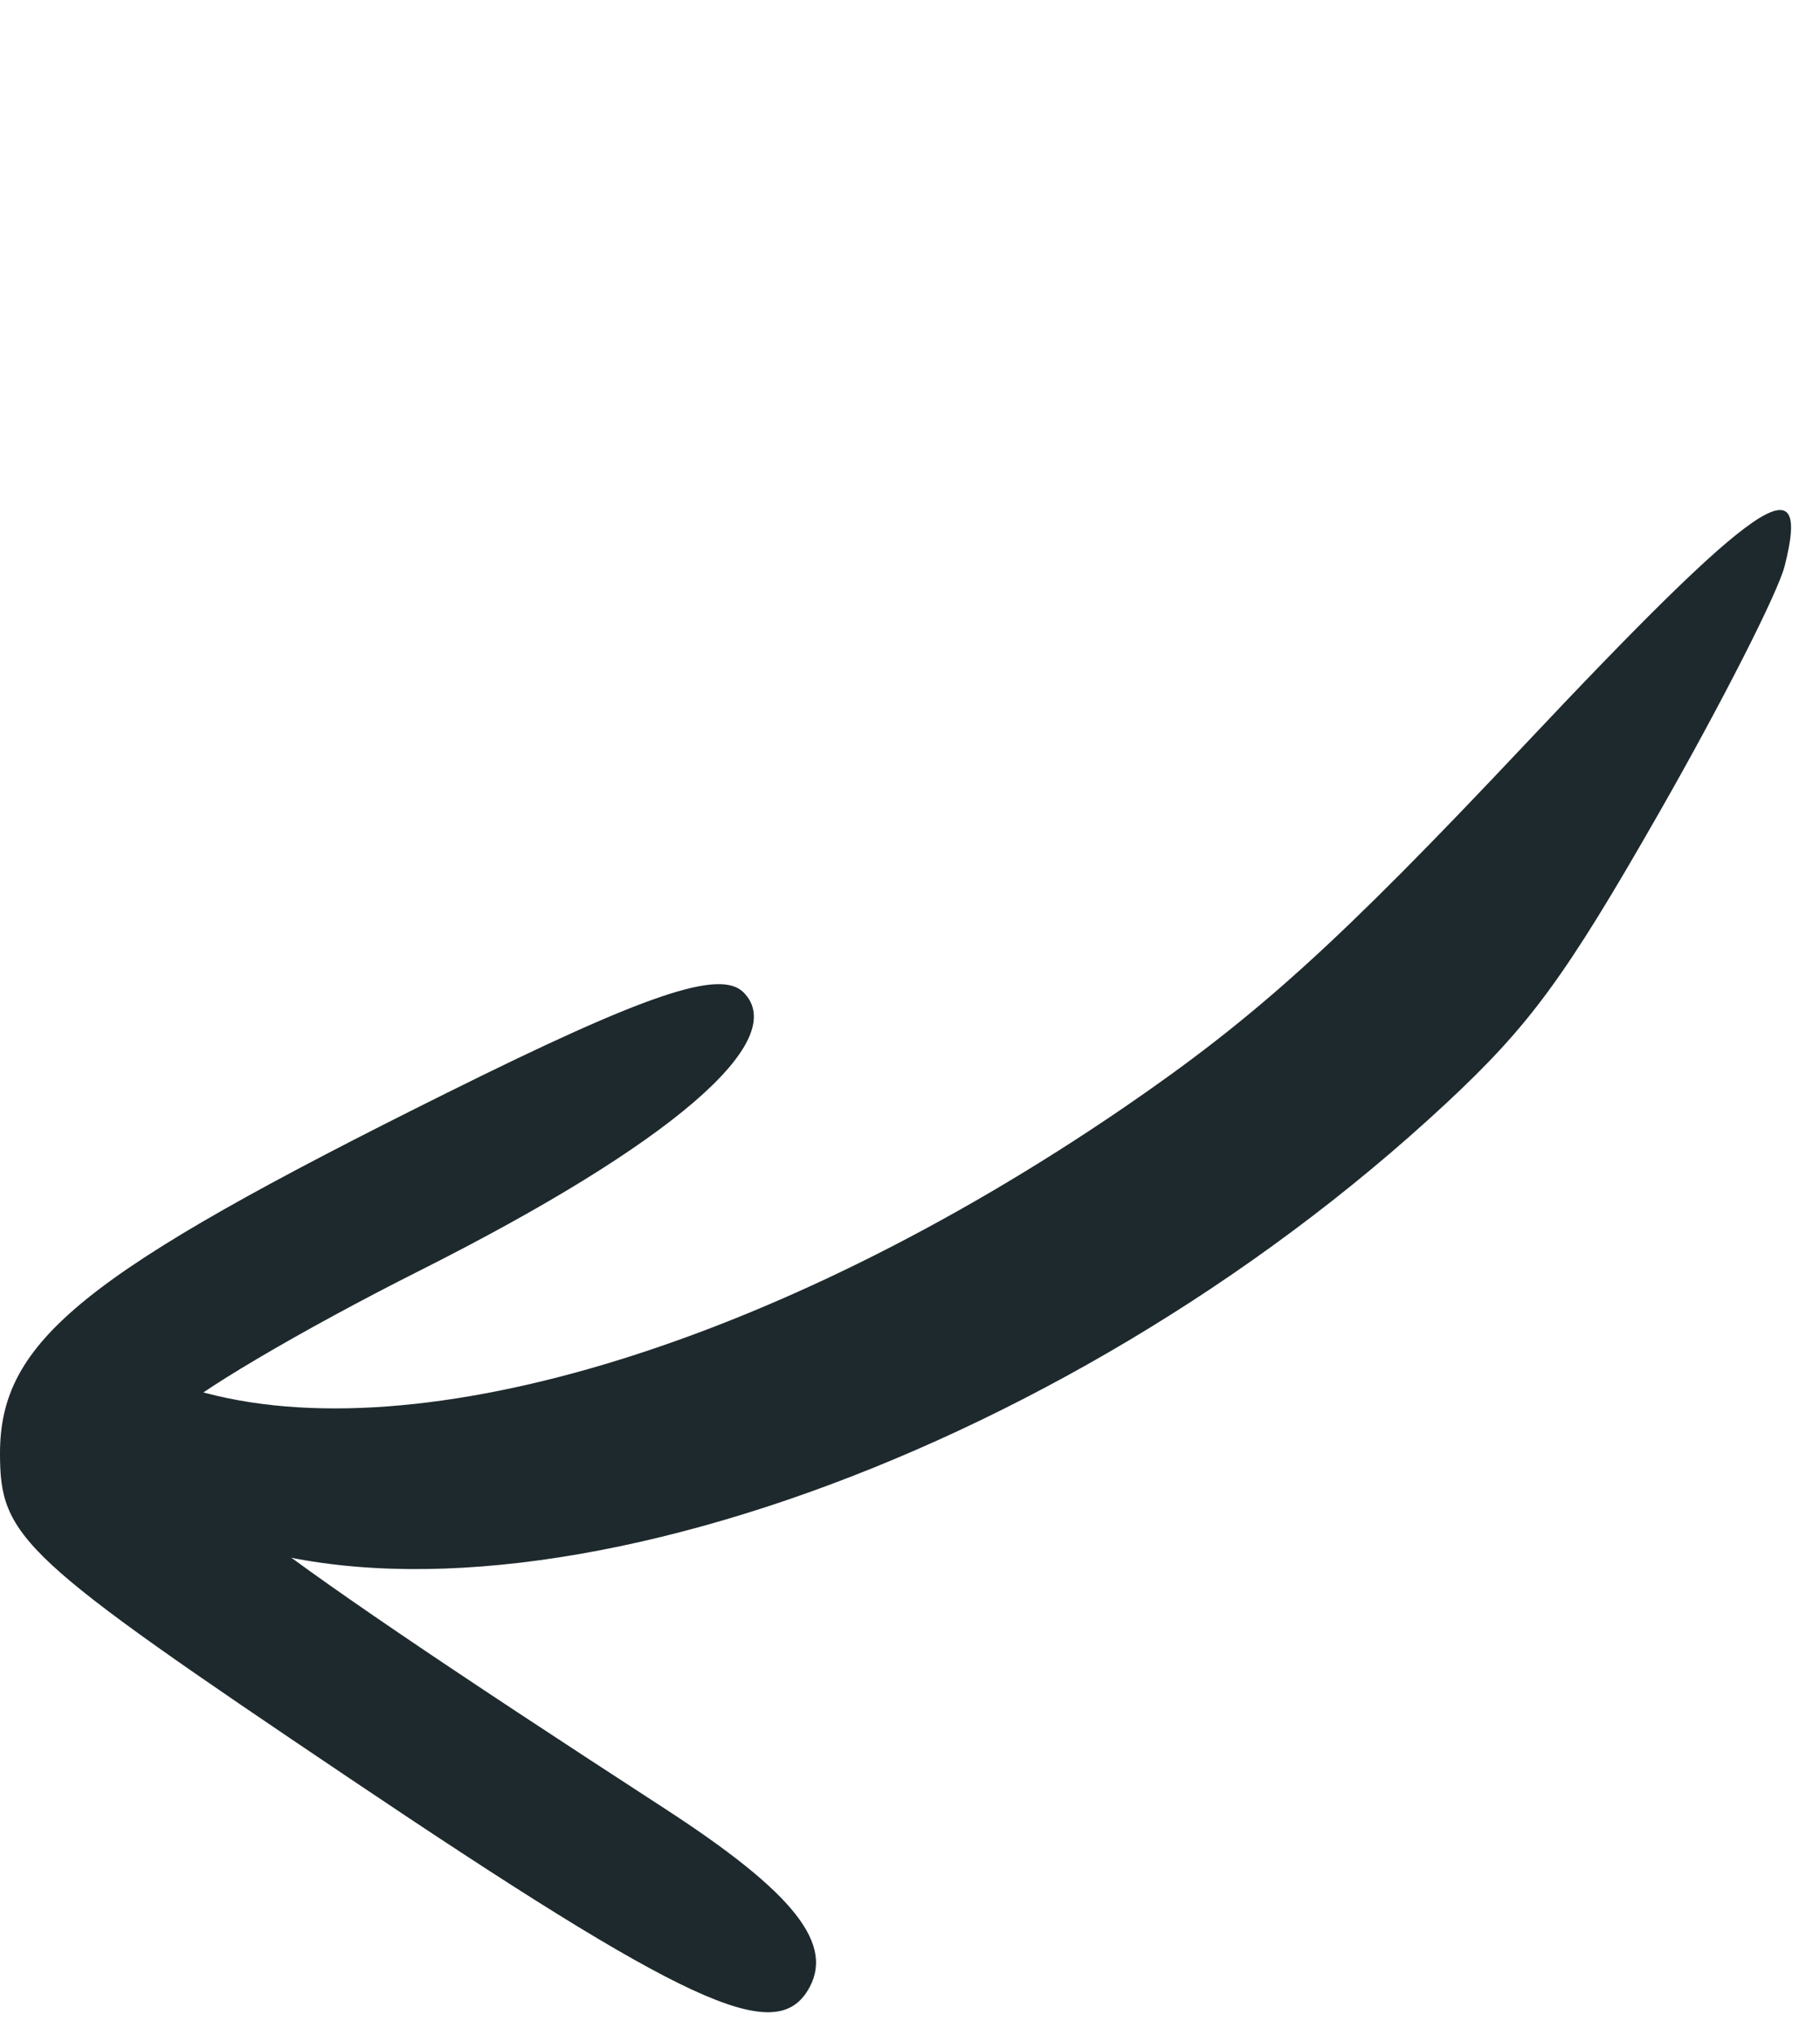
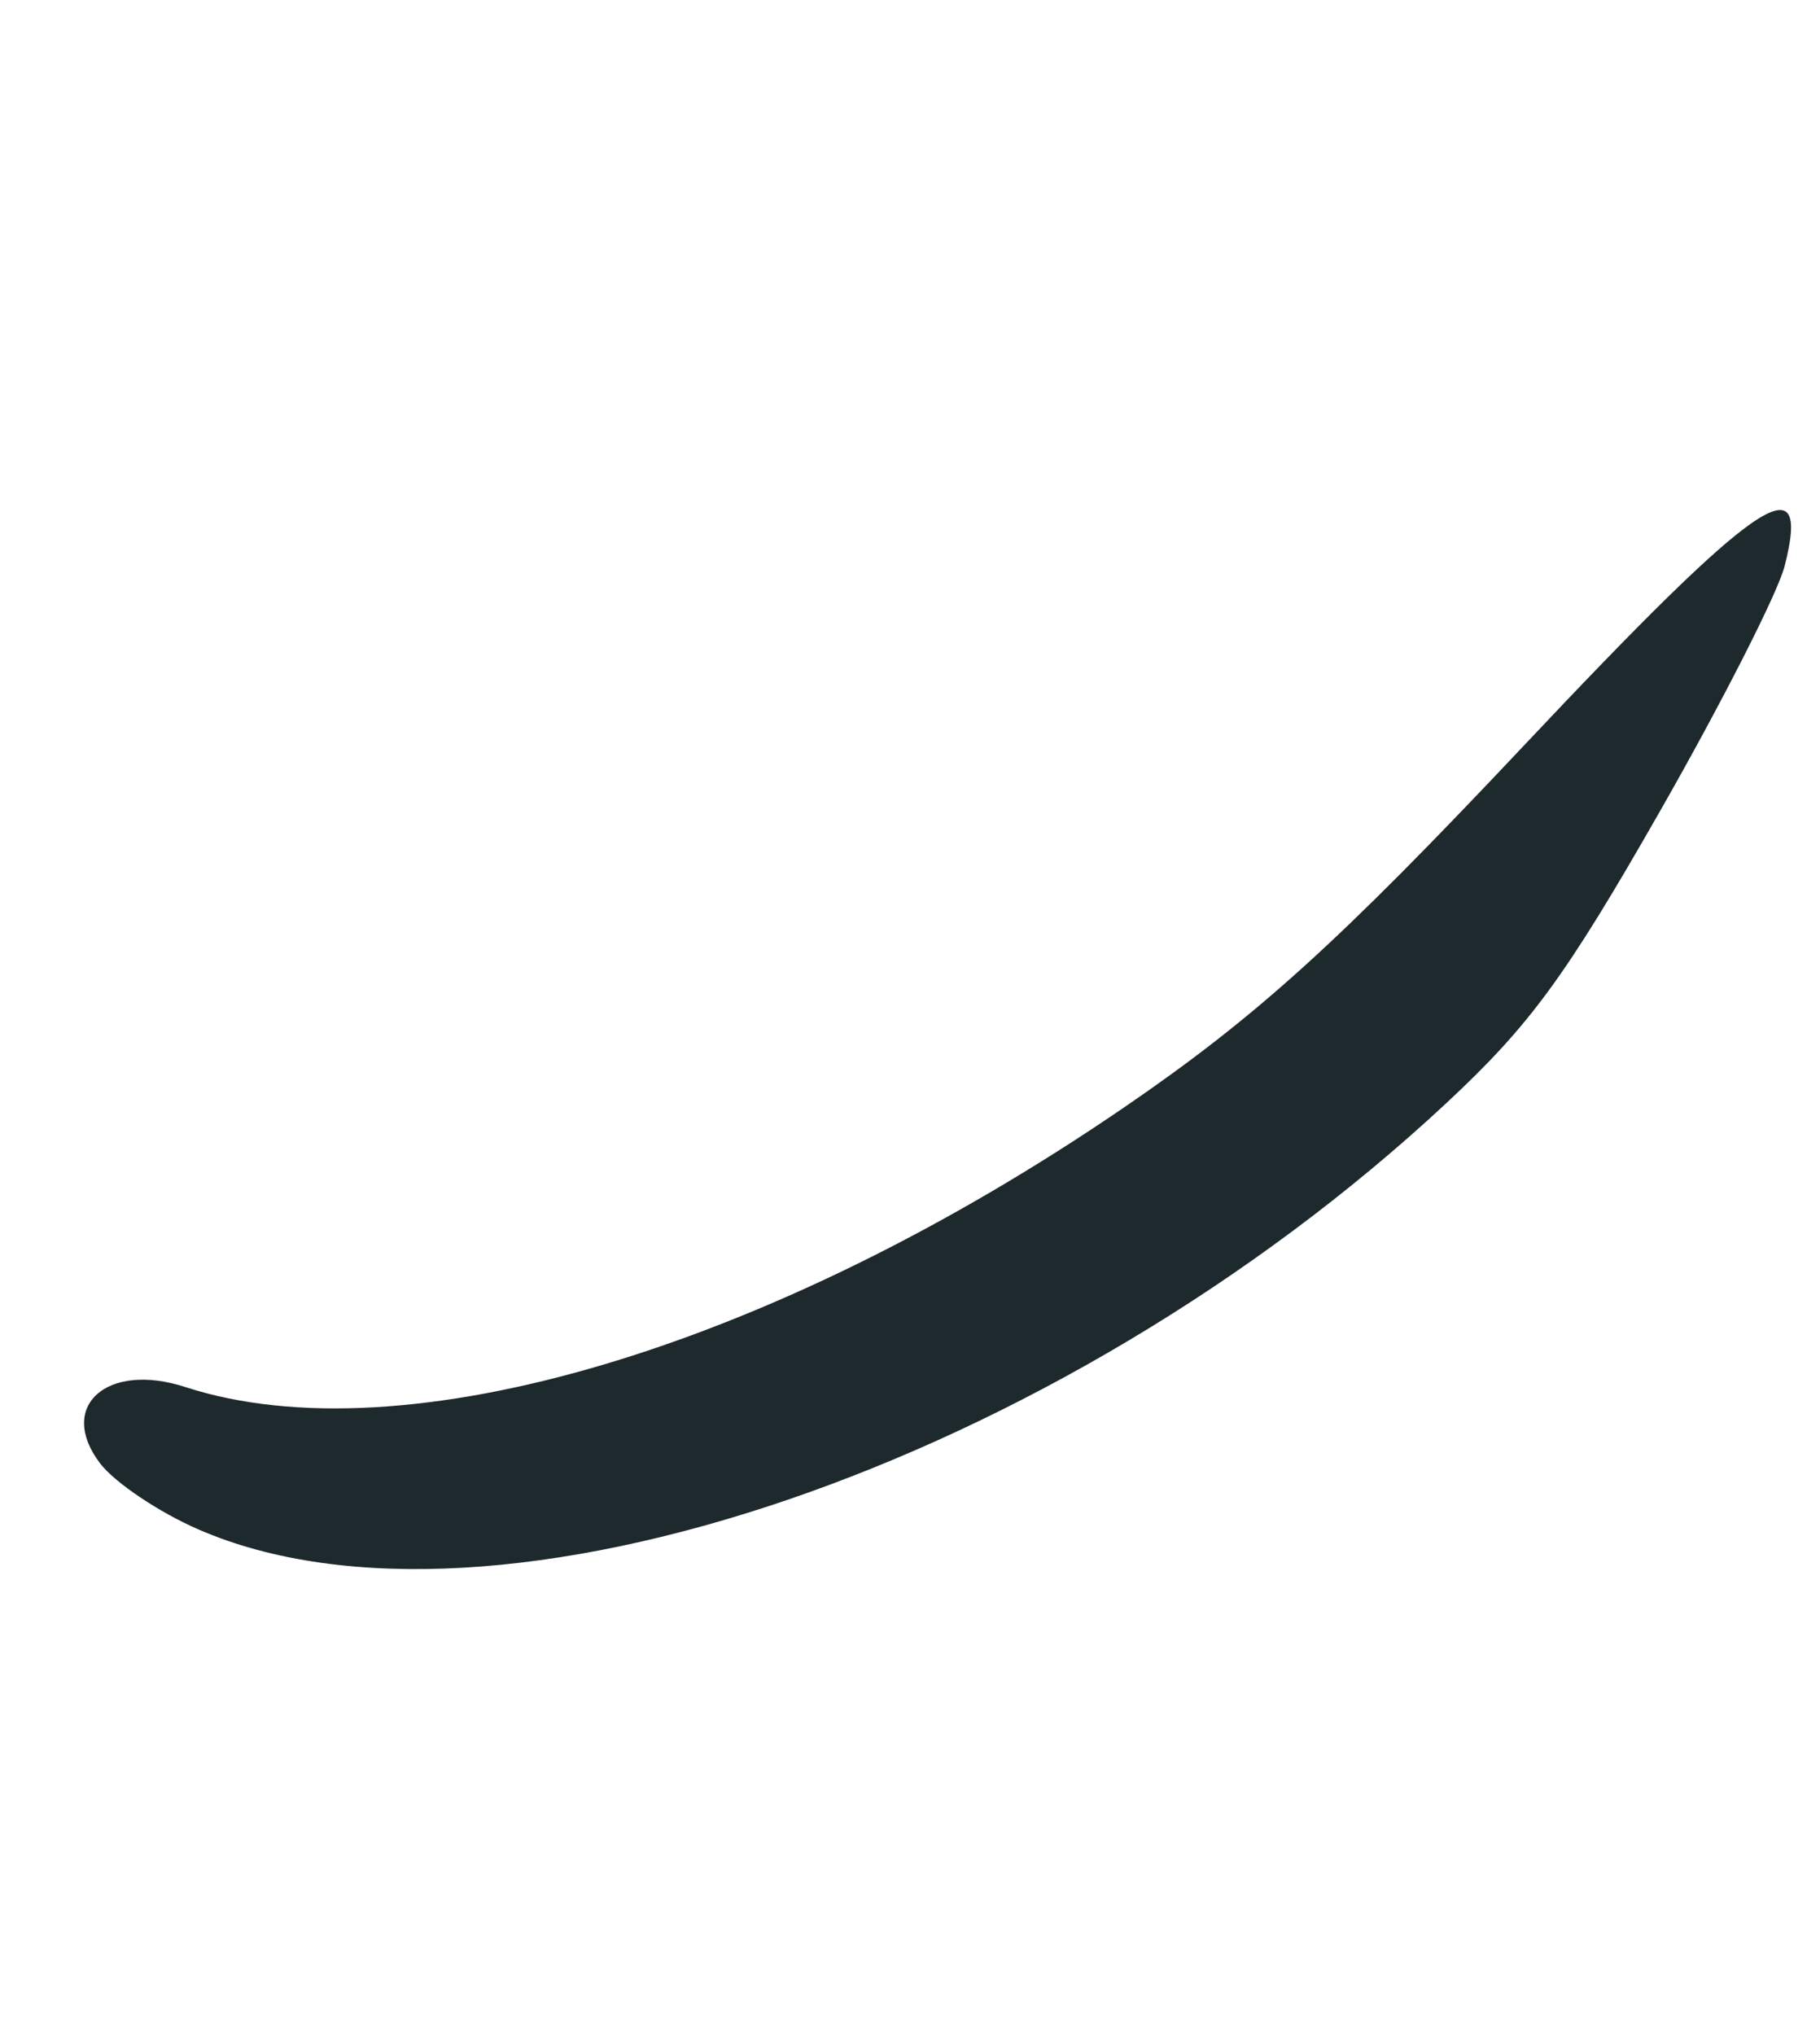
<svg xmlns="http://www.w3.org/2000/svg" width="34" height="38" viewBox="0 0 34 38" fill="none">
-   <path d="M0 27.139C0 28.716 0.389 29.078 6.533 33.208C12.801 37.421 14.458 38.188 15.087 37.171C15.613 36.319 14.85 35.348 12.408 33.764C4.27 28.481 2.617 27.172 3.202 26.468C3.523 26.081 5.612 24.846 7.844 23.724C12.532 21.366 14.788 19.428 13.889 18.529C13.451 18.091 12.061 18.562 8.36 20.401C1.55 23.783 0 25.033 0 27.139Z" fill="#1E292D" />
-   <path d="M3.46 25.899C1.997 25.424 1.062 26.258 1.867 27.321C2.138 27.68 2.967 28.237 3.709 28.559C9.212 30.95 19.768 27.347 27.011 20.606C28.581 19.144 29.238 18.249 31 15.166C32.16 13.136 33.212 11.069 33.339 10.571C33.845 8.588 32.851 9.271 28.481 13.908C25.001 17.602 23.467 18.99 21.004 20.675C14.413 25.182 7.546 27.227 3.46 25.899Z" fill="#1E292D" />
+   <path d="M3.46 25.899C1.997 25.424 1.062 26.258 1.867 27.321C2.138 27.68 2.967 28.237 3.709 28.559C9.212 30.95 19.768 27.347 27.011 20.606C28.581 19.144 29.238 18.249 31 15.166C32.16 13.136 33.212 11.069 33.339 10.571C33.845 8.588 32.851 9.271 28.481 13.908C25.001 17.602 23.467 18.99 21.004 20.675C14.413 25.182 7.546 27.227 3.46 25.899" fill="#1E292D" />
</svg>